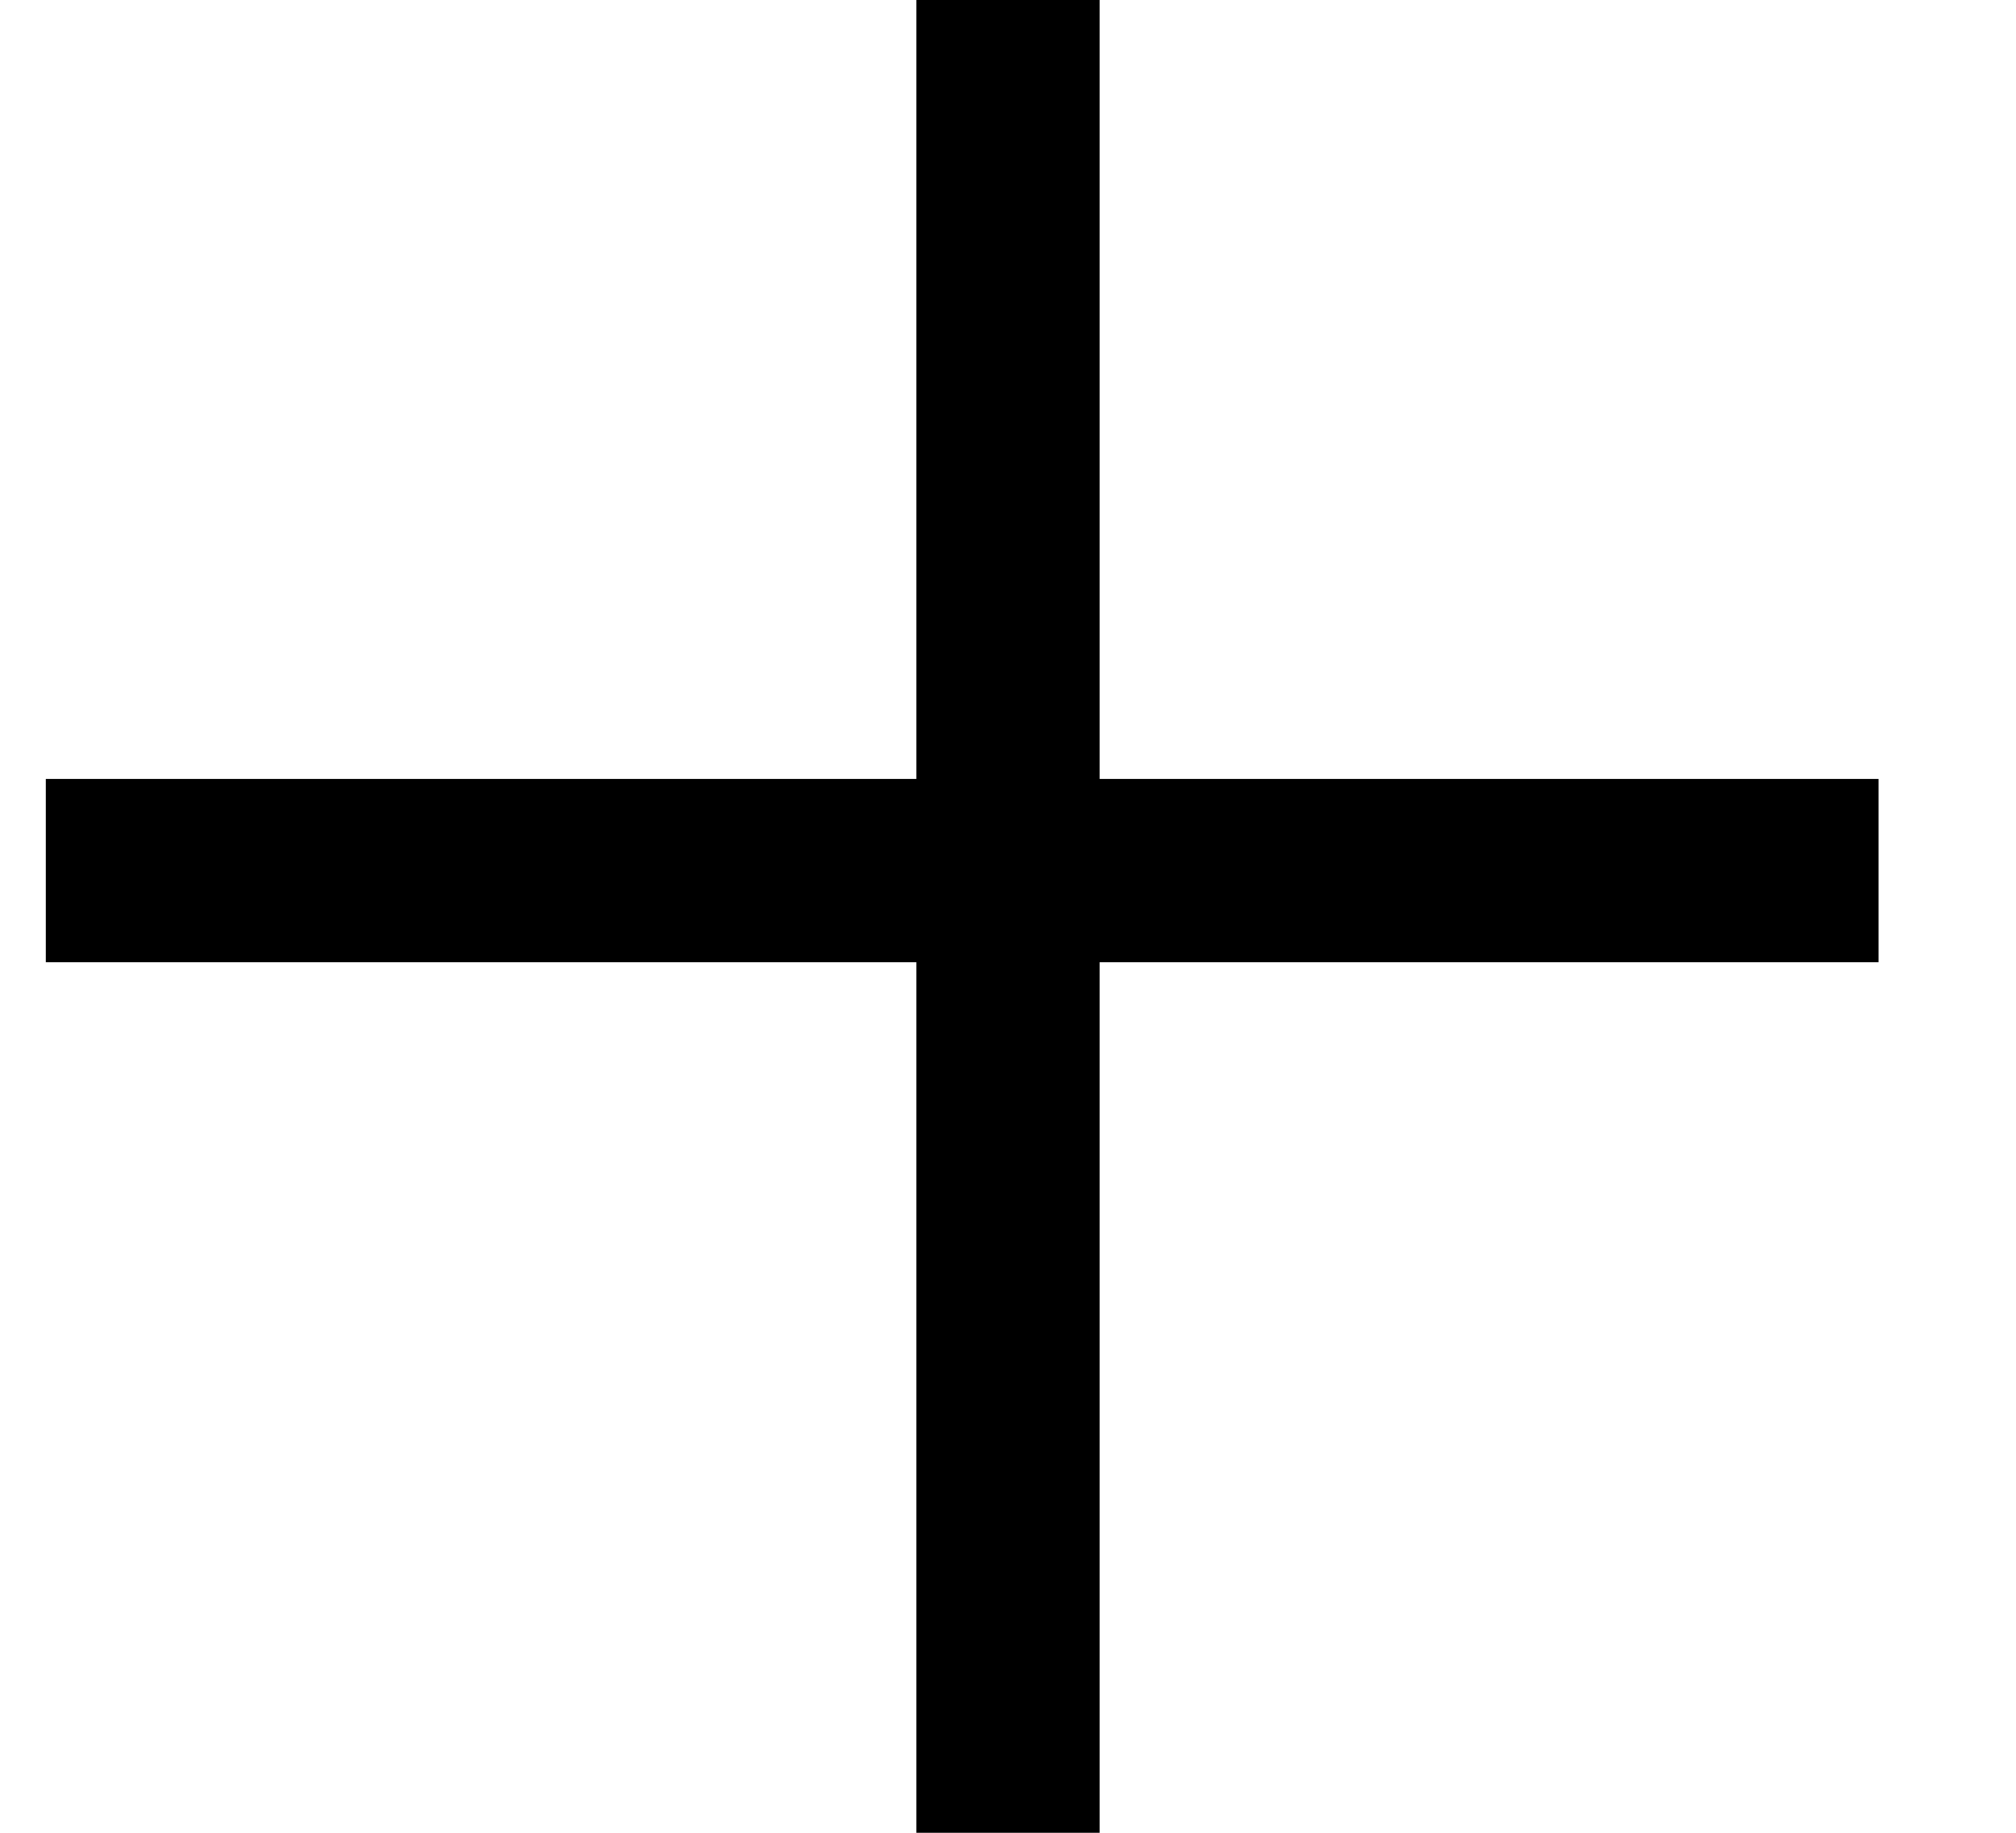
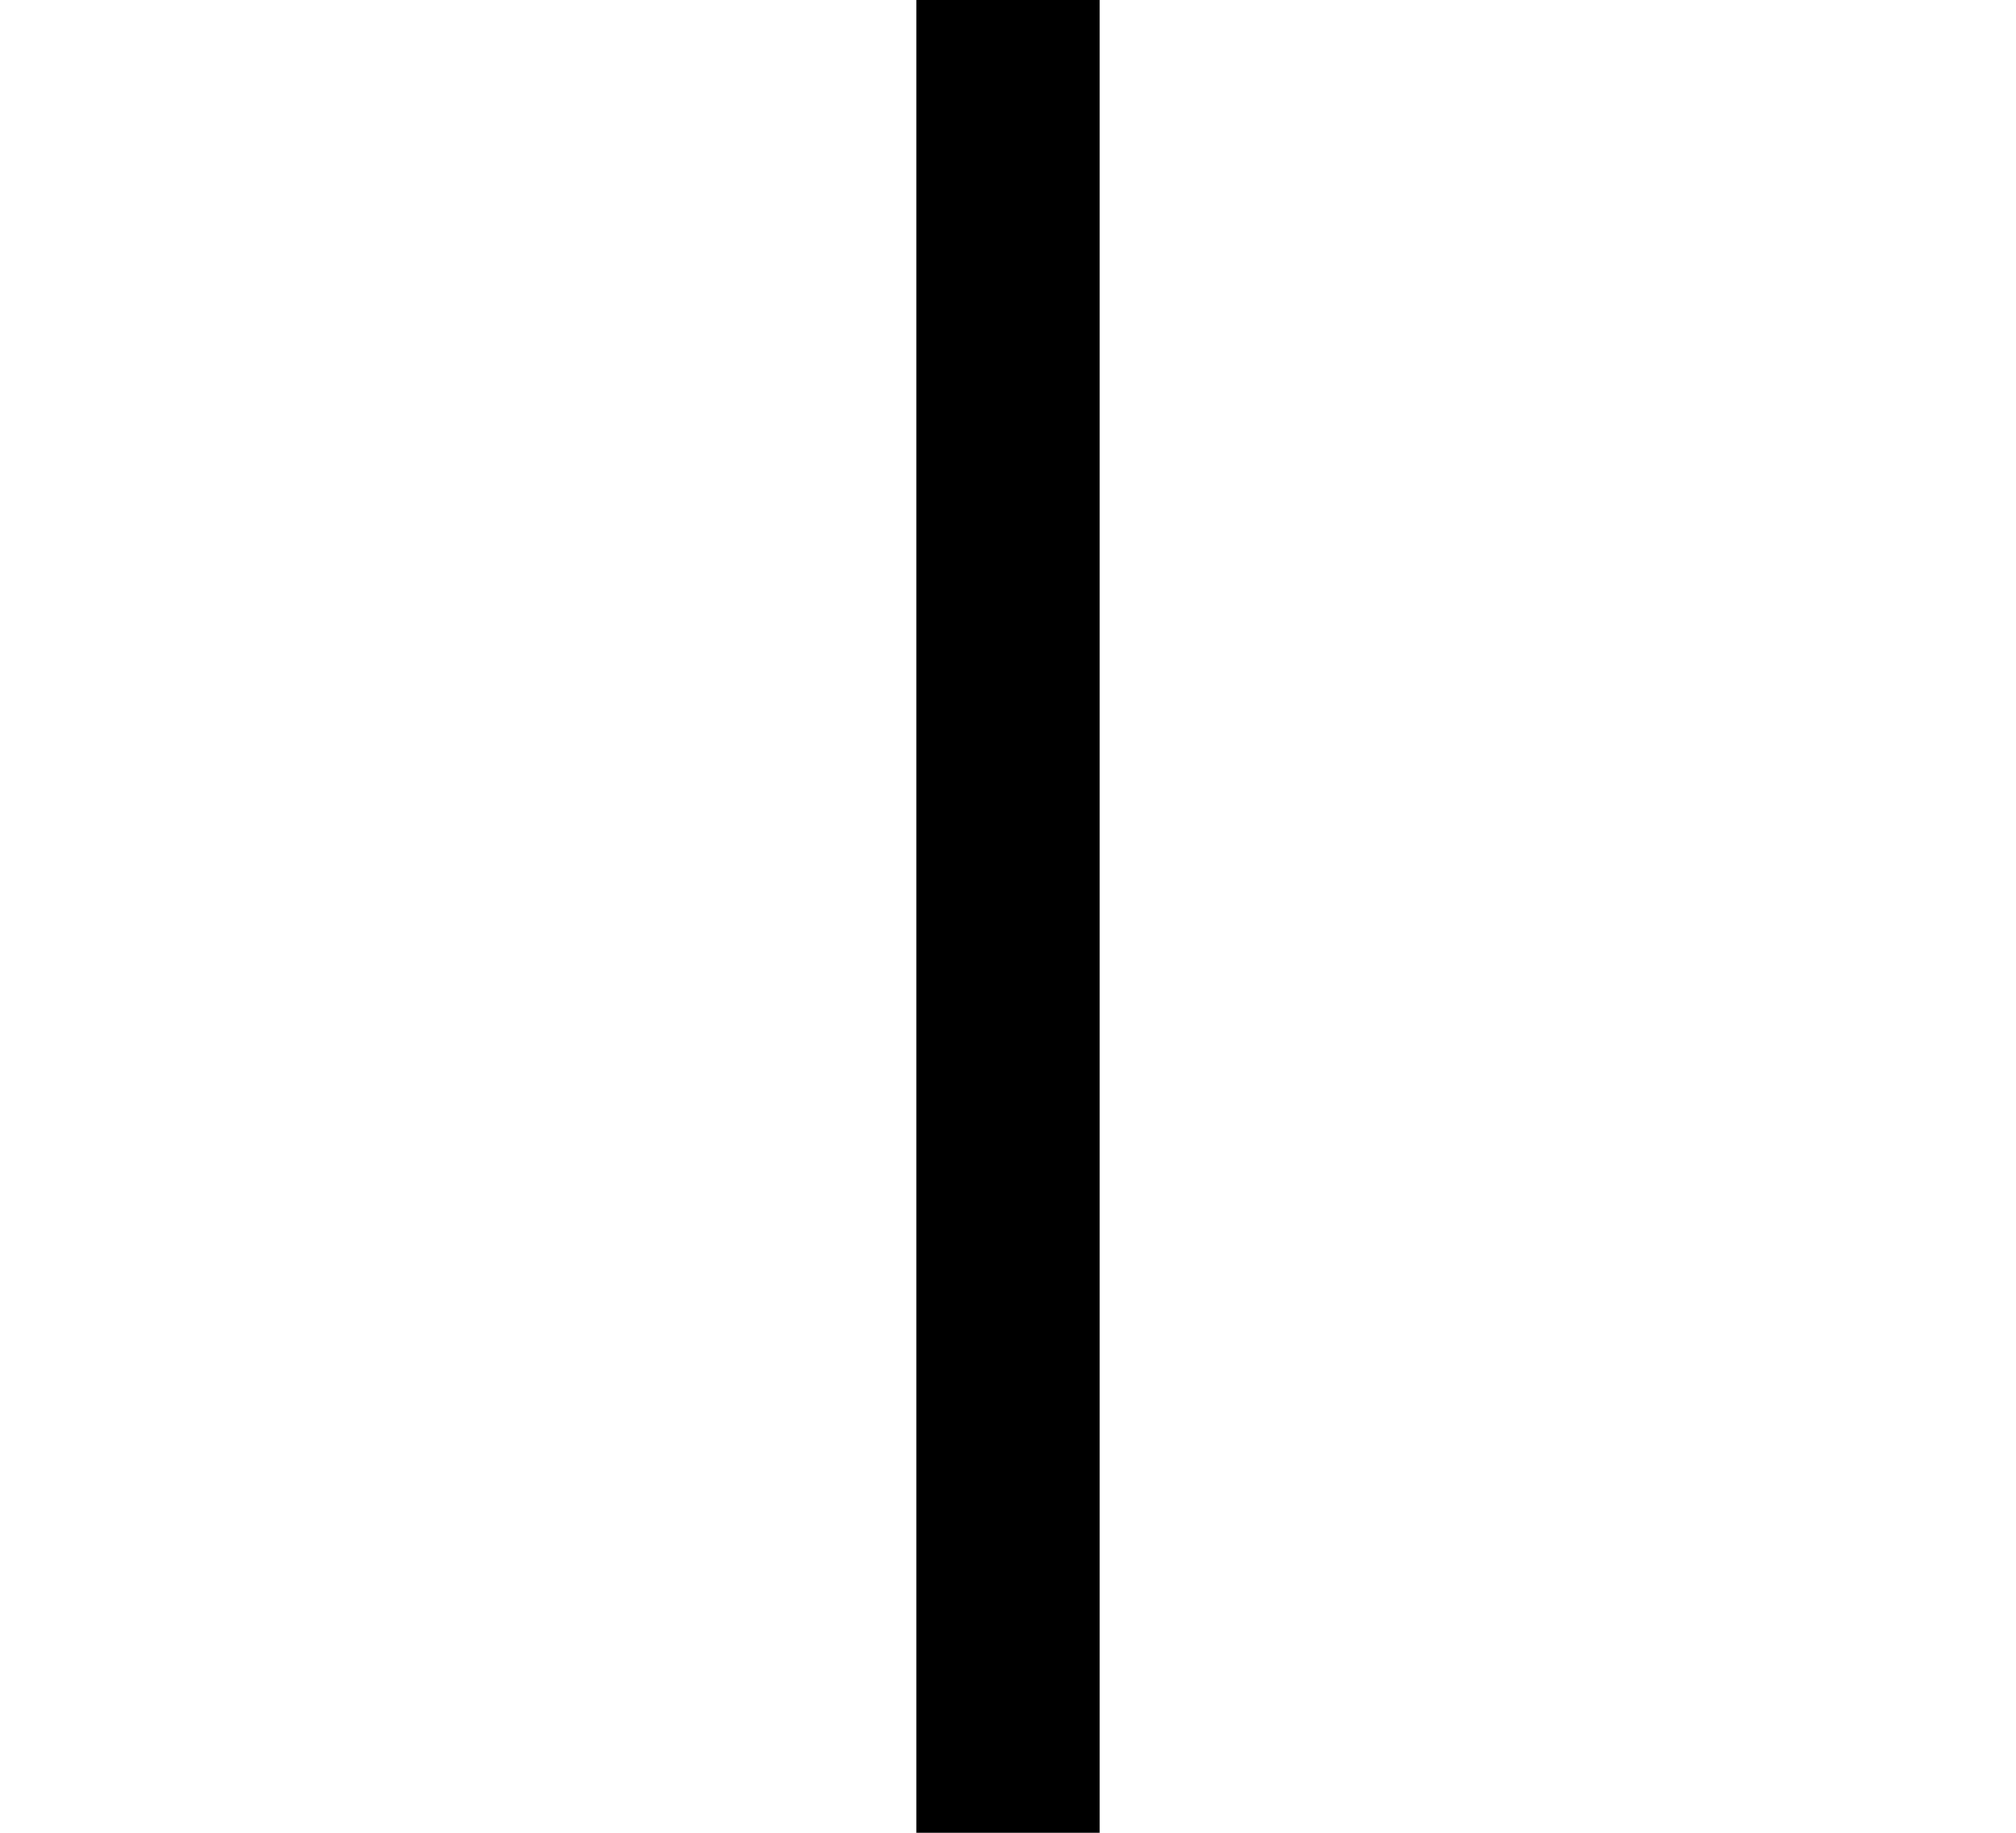
<svg xmlns="http://www.w3.org/2000/svg" width="11px" height="10px" viewBox="0 0 11 10" version="1.1">
  <title>Group</title>
  <desc>Created with Sketch.</desc>
  <defs />
  <g id="Page-1" stroke="none" stroke-width="1" fill="none" fill-rule="evenodd">
    <g id="Artboard" transform="translate(-2, -3)" fill="#000000">
      <g id="Group" transform="translate(2, 3)">
        <rect id="Rectangle" x="5" y="0" width="1" height="10" />
-         <rect id="Rectangle" transform="translate(5.25, 5) rotate(-90) translate(-5.25, -5) " x="5" y="0" width="1" height="10" />
      </g>
    </g>
  </g>
</svg>